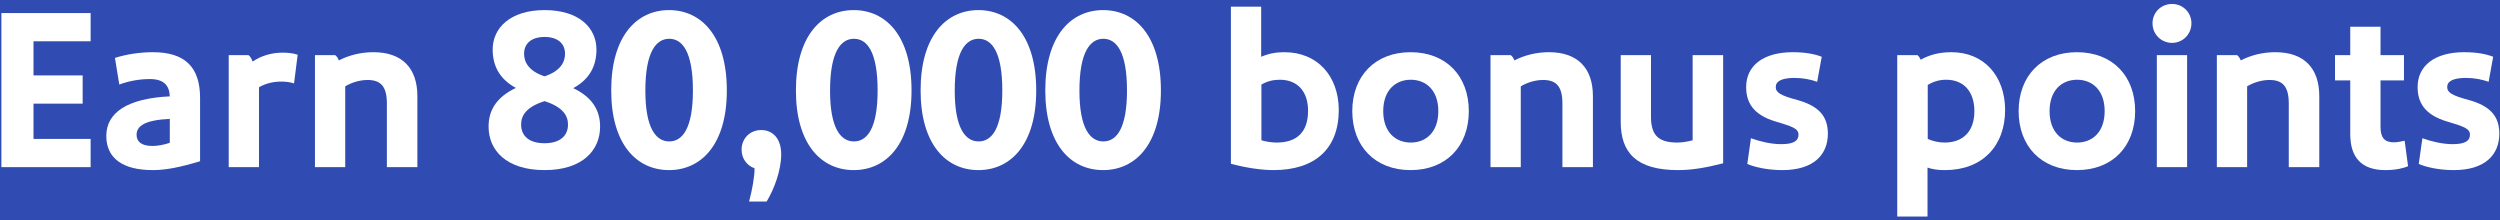
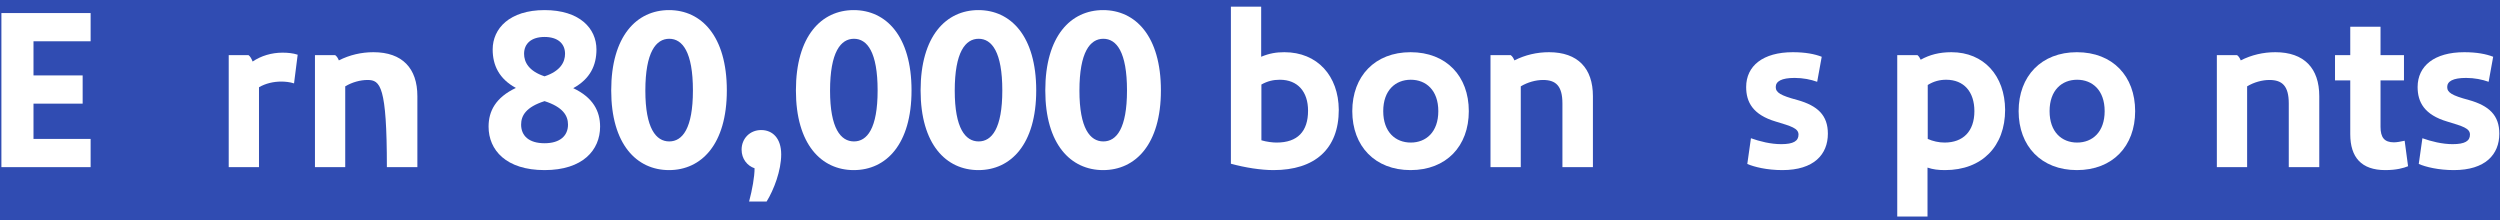
<svg xmlns="http://www.w3.org/2000/svg" width="703" height="62" viewBox="0 0 703 62" fill="none">
  <rect width="703" height="62" fill="#304CB2" />
  <path d="M702.81 37.592C702.81 43.416 698.906 47.832 690.01 47.832C685.658 47.832 682.074 46.936 680.154 46.104L681.178 38.872C683.674 39.768 686.746 40.536 689.69 40.536C693.146 40.536 694.554 39.64 694.554 37.848C694.554 36.056 692.442 35.48 688.218 34.2C681.69 32.28 679.834 28.696 679.834 24.472C679.834 18.52 684.57 14.68 692.954 14.68C696.474 14.68 699.098 15.192 701.082 15.96L699.802 23C698.01 22.36 695.834 21.912 693.466 21.912C689.754 21.912 688.154 22.872 688.154 24.472C688.154 26.008 689.434 26.84 694.234 28.12C699.93 29.72 702.81 32.408 702.81 37.592Z" fill="white" />
  <path d="M676.189 39.576L677.149 46.744C675.933 47.256 673.821 47.832 670.749 47.832C664.029 47.832 660.893 44.248 660.893 37.72V22.616H656.605V15.512H660.893V7.512H669.405V15.512H675.997V22.616H669.405V35.672C669.405 38.68 670.493 40.024 673.181 40.024C673.949 40.024 675.037 39.832 676.189 39.576Z" fill="white" />
  <path d="M639.827 14.68C647.955 14.68 652.179 19.224 652.179 27.032V47H643.603V29.08C643.603 24.152 641.747 22.488 638.163 22.488C636.115 22.488 633.811 23.128 631.891 24.28V47H623.379V15.512H629.075C629.523 15.832 629.843 16.344 630.099 16.984C633.107 15.448 636.435 14.68 639.827 14.68Z" fill="white" />
-   <path d="M610.791 12.056C607.719 12.056 605.287 9.624 605.287 6.552C605.287 3.48 607.719 1.112 610.791 1.112C613.799 1.112 616.231 3.48 616.231 6.552C616.231 9.624 613.799 12.056 610.791 12.056ZM606.503 15.512H615.015V47H606.503V15.512Z" fill="white" />
  <path d="M600.405 31.256C600.405 41.112 594.069 47.832 584.021 47.832C574.037 47.832 567.637 41.112 567.637 31.256C567.637 21.4 574.037 14.68 584.021 14.68C594.069 14.68 600.405 21.4 600.405 31.256ZM591.829 31.256C591.829 25.368 588.373 22.424 584.085 22.424C579.797 22.424 576.341 25.368 576.341 31.256C576.341 37.144 579.797 40.088 584.085 40.088C588.373 40.088 591.829 37.144 591.829 31.256Z" fill="white" />
  <path d="M548.736 14.68C557.888 14.68 563.776 21.336 563.84 30.872C563.84 41.112 557.376 47.832 546.944 47.832C544.96 47.832 543.552 47.64 542.016 47.128V60.888H533.504V15.512H539.2C539.584 15.832 539.84 16.216 540.096 16.792C542.656 15.384 545.344 14.68 548.736 14.68ZM547.264 22.424C545.408 22.424 543.744 22.872 542.08 23.896V39.064C543.488 39.704 545.216 40.088 546.816 40.088C552 40.088 555.2 36.952 555.2 31.256C555.2 25.816 552.256 22.424 547.264 22.424Z" fill="white" />
  <path d="M513.997 37.592C513.997 43.416 510.094 47.832 501.198 47.832C496.846 47.832 493.261 46.936 491.341 46.104L492.365 38.872C494.861 39.768 497.934 40.536 500.878 40.536C504.334 40.536 505.742 39.64 505.742 37.848C505.742 36.056 503.63 35.48 499.406 34.2C492.878 32.28 491.021 28.696 491.021 24.472C491.021 18.52 495.757 14.68 504.141 14.68C507.661 14.68 510.285 15.192 512.269 15.96L510.99 23C509.198 22.36 507.022 21.912 504.654 21.912C500.942 21.912 499.341 22.872 499.341 24.472C499.341 26.008 500.622 26.84 505.422 28.12C511.118 29.72 513.997 32.408 513.997 37.592Z" fill="white" />
-   <path d="M484.548 15.512V45.912C480.068 47.064 476.036 47.832 471.876 47.832C460.036 47.832 455.748 42.84 455.748 34.264V15.512H464.26V32.856C464.26 38.168 466.5 40.088 471.684 40.088C472.964 40.088 474.564 39.832 475.972 39.448V15.512H484.548Z" fill="white" />
  <path d="M435.577 14.68C443.705 14.68 447.929 19.224 447.929 27.032V47H439.353V29.08C439.353 24.152 437.497 22.488 433.913 22.488C431.865 22.488 429.561 23.128 427.641 24.28V47H419.129V15.512H424.825C425.273 15.832 425.593 16.344 425.849 16.984C428.857 15.448 432.185 14.68 435.577 14.68Z" fill="white" />
  <path d="M413.03 31.256C413.03 41.112 406.694 47.832 396.646 47.832C386.662 47.832 380.262 41.112 380.262 31.256C380.262 21.4 386.662 14.68 396.646 14.68C406.694 14.68 413.03 21.4 413.03 31.256ZM404.454 31.256C404.454 25.368 400.998 22.424 396.71 22.424C392.422 22.424 388.966 25.368 388.966 31.256C388.966 37.144 392.422 40.088 396.71 40.088C400.998 40.088 404.454 37.144 404.454 31.256Z" fill="white" />
  <path d="M354.641 1.88V15.96C356.945 15 358.865 14.68 361.169 14.68C370.449 14.68 376.401 21.336 376.465 30.872C376.465 41.944 369.681 47.832 358.097 47.832C354.577 47.832 350.097 47.128 346.129 46.04V1.88H354.641ZM359.889 22.424C358.033 22.424 356.433 22.808 354.705 23.768V39.448C356.177 39.896 357.905 40.088 358.993 40.088C364.881 40.088 367.825 36.952 367.825 31.128C367.825 25.816 364.945 22.424 359.889 22.424Z" fill="white" />
  <path d="M326.448 25.432C326.448 40.6 319.28 47.832 310.192 47.832C301.104 47.832 293.936 40.6 293.936 25.432C293.936 10.136 301.104 2.84 310.192 2.84C319.28 2.84 326.448 10.136 326.448 25.432ZM316.912 25.432C316.912 14.616 313.968 10.904 310.256 10.904C306.544 10.904 303.536 14.616 303.536 25.496C303.536 36.12 306.544 39.768 310.256 39.768C313.968 39.768 316.912 36.12 316.912 25.432Z" fill="white" />
  <path d="M291.385 25.432C291.385 40.6 284.217 47.832 275.129 47.832C266.041 47.832 258.873 40.6 258.873 25.432C258.873 10.136 266.041 2.84 275.129 2.84C284.217 2.84 291.385 10.136 291.385 25.432ZM281.849 25.432C281.849 14.616 278.905 10.904 275.193 10.904C271.481 10.904 268.473 14.616 268.473 25.496C268.473 36.12 271.481 39.768 275.193 39.768C278.905 39.768 281.849 36.12 281.849 25.432Z" fill="white" />
  <path d="M256.323 25.432C256.323 40.6 249.155 47.832 240.067 47.832C230.979 47.832 223.811 40.6 223.811 25.432C223.811 10.136 230.979 2.84 240.067 2.84C249.155 2.84 256.323 10.136 256.323 25.432ZM246.787 25.432C246.787 14.616 243.843 10.904 240.131 10.904C236.419 10.904 233.411 14.616 233.411 25.496C233.411 36.12 236.419 39.768 240.131 39.768C243.843 39.768 246.787 36.12 246.787 25.432Z" fill="white" />
  <path d="M212.185 47.32C210.137 46.616 208.537 44.696 208.537 42.072C208.537 39 210.841 36.568 214.041 36.568C217.241 36.568 219.673 38.872 219.673 43.416C219.673 47.96 217.625 53.336 215.577 56.664H210.649C211.545 53.272 212.185 49.688 212.185 47.32Z" fill="white" />
  <path d="M204.385 25.432C204.385 40.6 197.217 47.832 188.129 47.832C179.041 47.832 171.873 40.6 171.873 25.432C171.873 10.136 179.041 2.84 188.129 2.84C197.217 2.84 204.385 10.136 204.385 25.432ZM194.849 25.432C194.849 14.616 191.905 10.904 188.193 10.904C184.481 10.904 181.473 14.616 181.473 25.496C181.473 36.12 184.481 39.768 188.193 39.768C191.905 39.768 194.849 36.12 194.849 25.432Z" fill="white" />
  <path d="M161.195 24.792C166.763 27.416 168.747 31.256 168.747 35.608C168.747 42.2 163.883 47.832 153.131 47.832C142.315 47.832 137.387 42.2 137.387 35.608C137.387 31.256 139.371 27.416 145.067 24.728C140.331 22.168 138.539 18.328 138.539 13.912C138.539 8.024 143.275 2.84 153.131 2.84C163.051 2.84 167.723 8.024 167.723 13.912C167.723 18.328 165.995 22.168 161.195 24.792ZM153.131 10.392C149.419 10.392 147.371 12.248 147.371 15.128C147.371 17.432 148.651 19.992 153.131 21.464C157.611 19.992 158.891 17.432 158.891 15.128C158.891 12.248 156.843 10.392 153.131 10.392ZM153.131 40.28C157.483 40.28 159.723 38.168 159.723 35.032C159.723 32.536 158.315 30.104 153.131 28.44C147.883 30.104 146.539 32.536 146.539 35.032C146.539 38.168 148.715 40.28 153.131 40.28Z" fill="white" />
-   <path d="M105.014 14.68C113.142 14.68 117.366 19.224 117.366 27.032V47H108.79V29.08C108.79 24.152 106.934 22.488 103.35 22.488C101.302 22.488 98.998 23.128 97.078 24.28V47H88.566V15.512H94.262C94.71 15.832 95.03 16.344 95.286 16.984C98.294 15.448 101.622 14.68 105.014 14.68Z" fill="white" />
+   <path d="M105.014 14.68C113.142 14.68 117.366 19.224 117.366 27.032V47H108.79C108.79 24.152 106.934 22.488 103.35 22.488C101.302 22.488 98.998 23.128 97.078 24.28V47H88.566V15.512H94.262C94.71 15.832 95.03 16.344 95.286 16.984C98.294 15.448 101.622 14.68 105.014 14.68Z" fill="white" />
  <path d="M79.42 14.808C80.892 14.808 82.364 14.936 83.708 15.384L82.684 23.448C81.532 23.064 80.124 22.936 79.1 22.936C76.924 22.936 74.684 23.448 72.828 24.536V47H64.316V15.512H69.884C70.332 15.832 70.652 16.344 71.036 17.304C73.404 15.704 76.348 14.808 79.42 14.808Z" fill="white" />
-   <path d="M43.013 14.68C51.973 14.68 56.261 18.84 56.261 27.544V45.336C50.565 47.064 46.597 47.832 42.949 47.832C34.437 47.832 29.893 44.44 29.893 38.232C29.893 31.64 35.845 27.672 47.749 27.096C47.621 23.96 46.021 22.232 42.117 22.232C39.237 22.232 36.357 22.744 33.541 23.768L32.325 16.28C35.589 15.256 39.365 14.68 43.013 14.68ZM42.885 41.048C44.229 41.048 46.149 40.728 47.749 40.152V33.432C40.901 33.752 38.405 35.352 38.405 37.912C38.405 39.704 39.621 41.048 42.885 41.048Z" fill="white" />
  <path d="M0.395 47V3.672H25.483V11.608H9.419V21.208H23.242V29.144H9.419V39.064H25.483V47H0.395Z" fill="white" />
</svg>